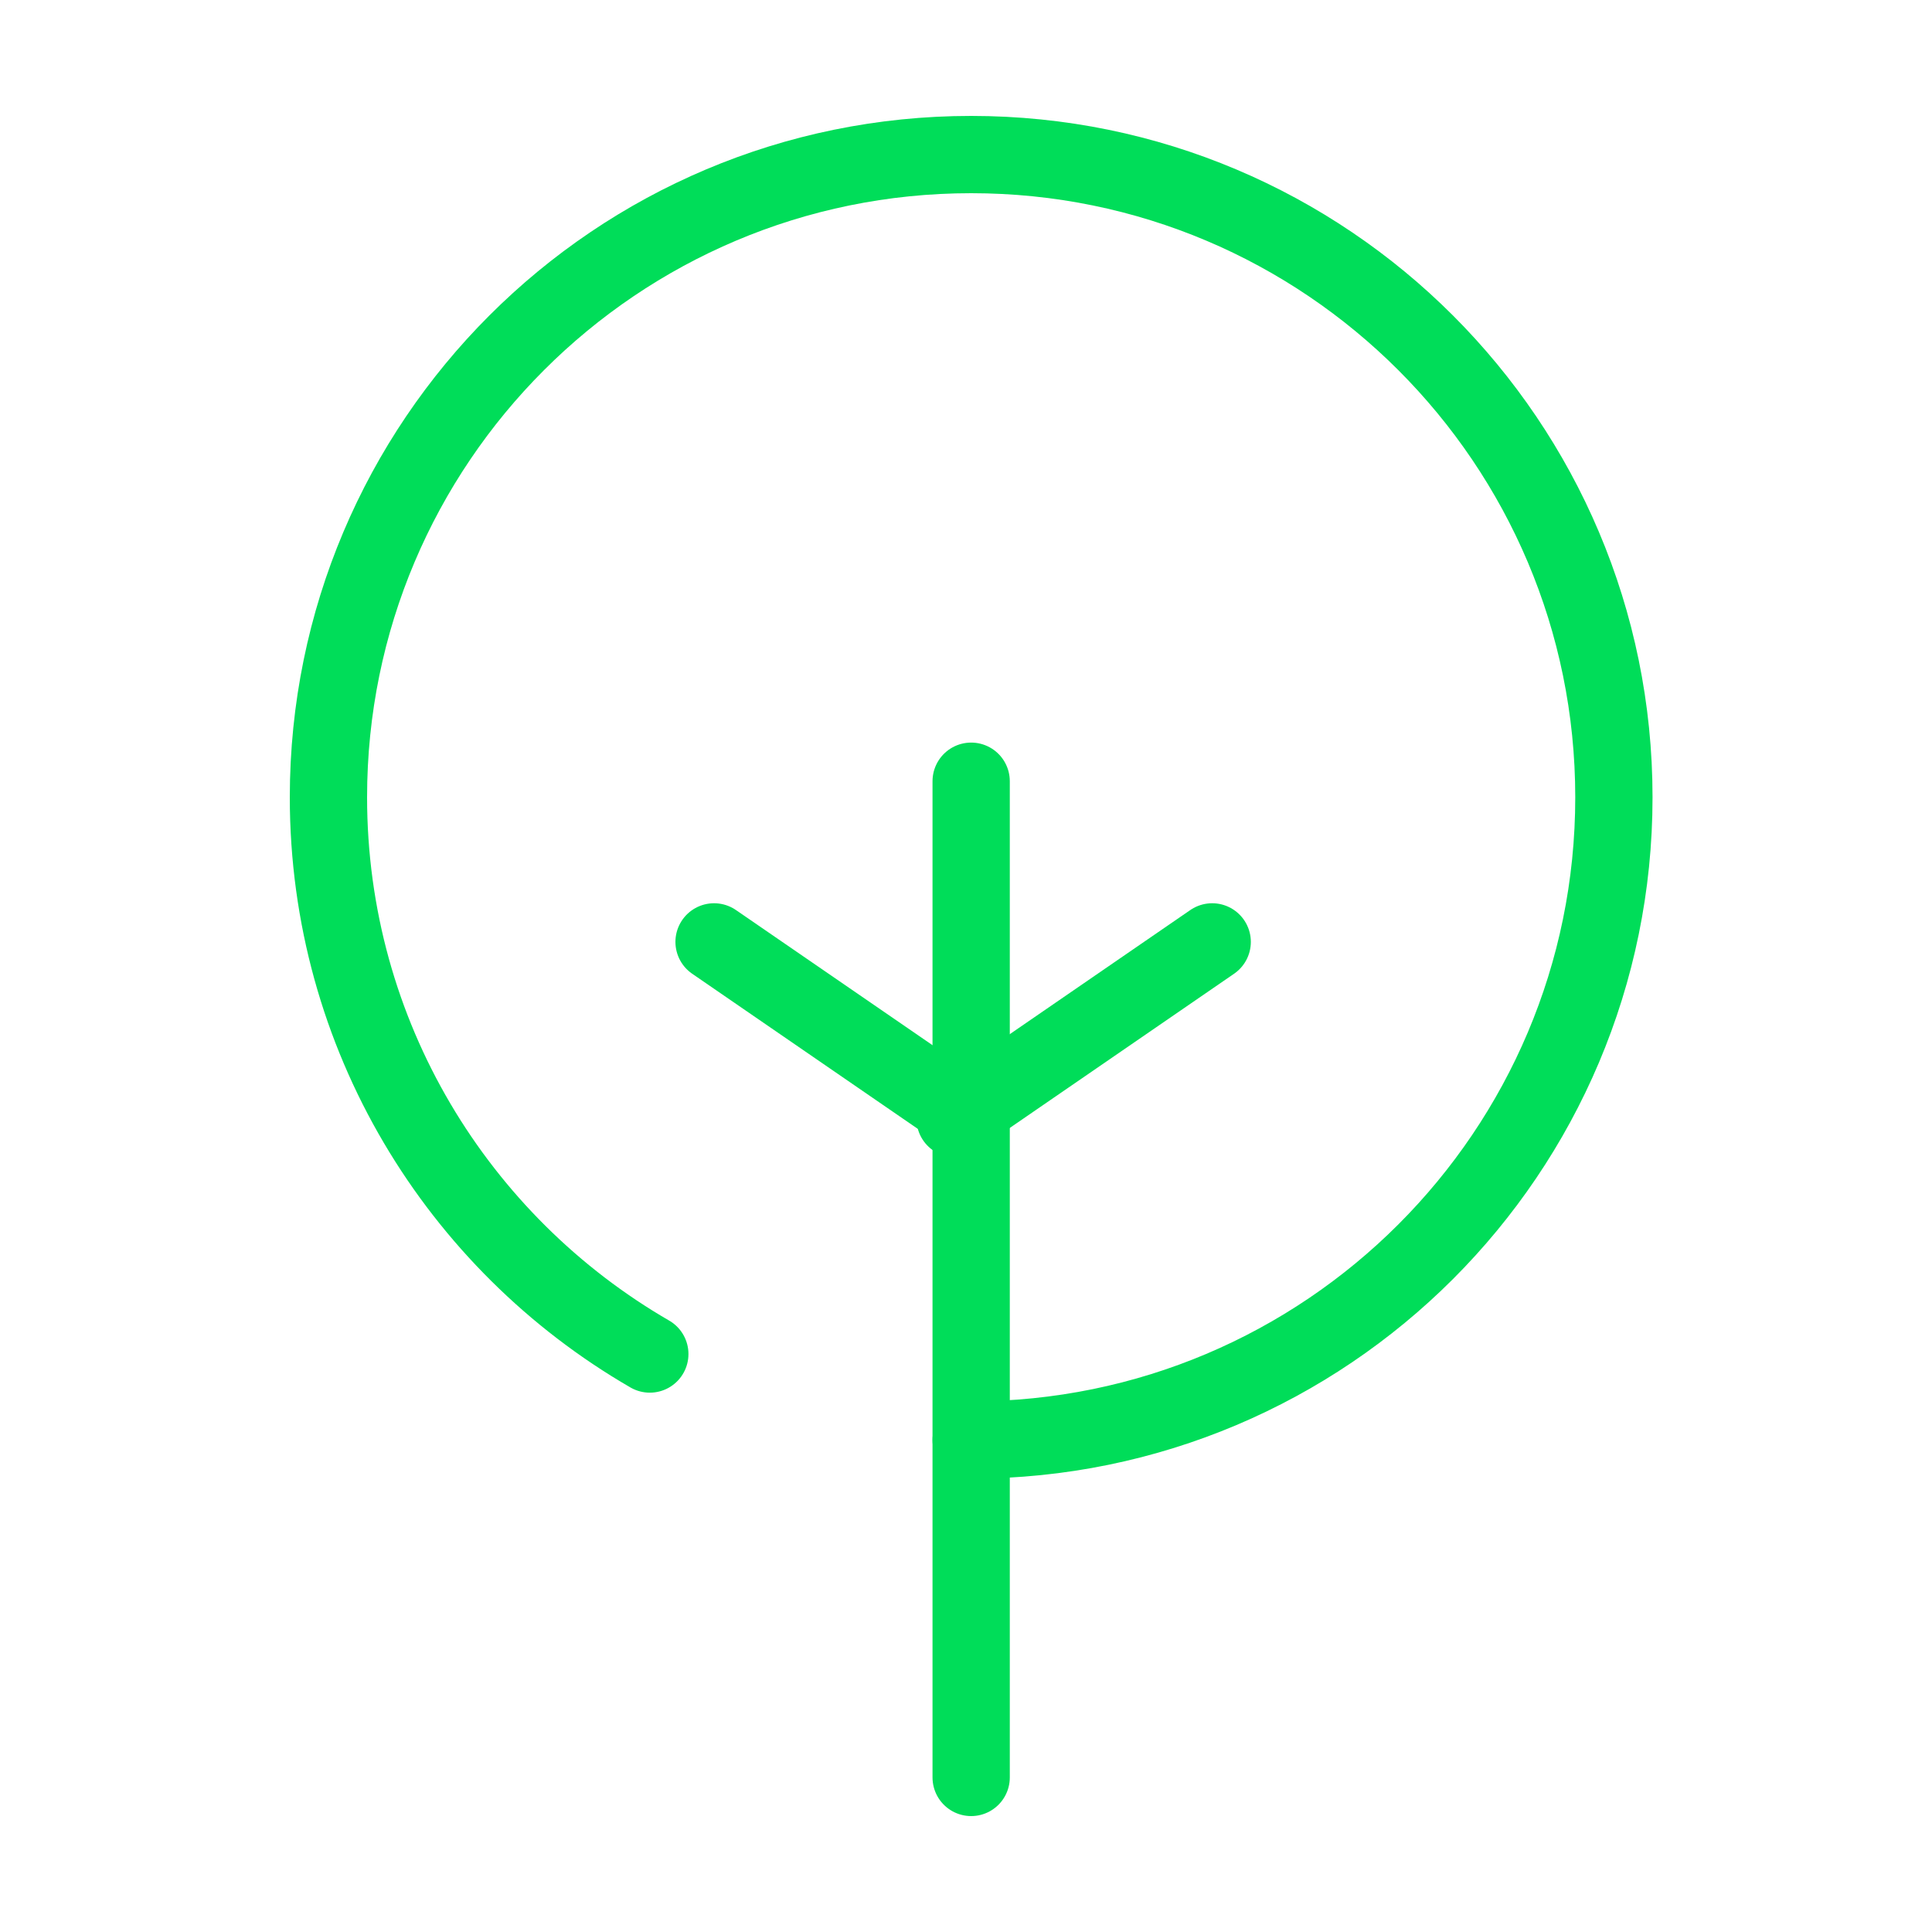
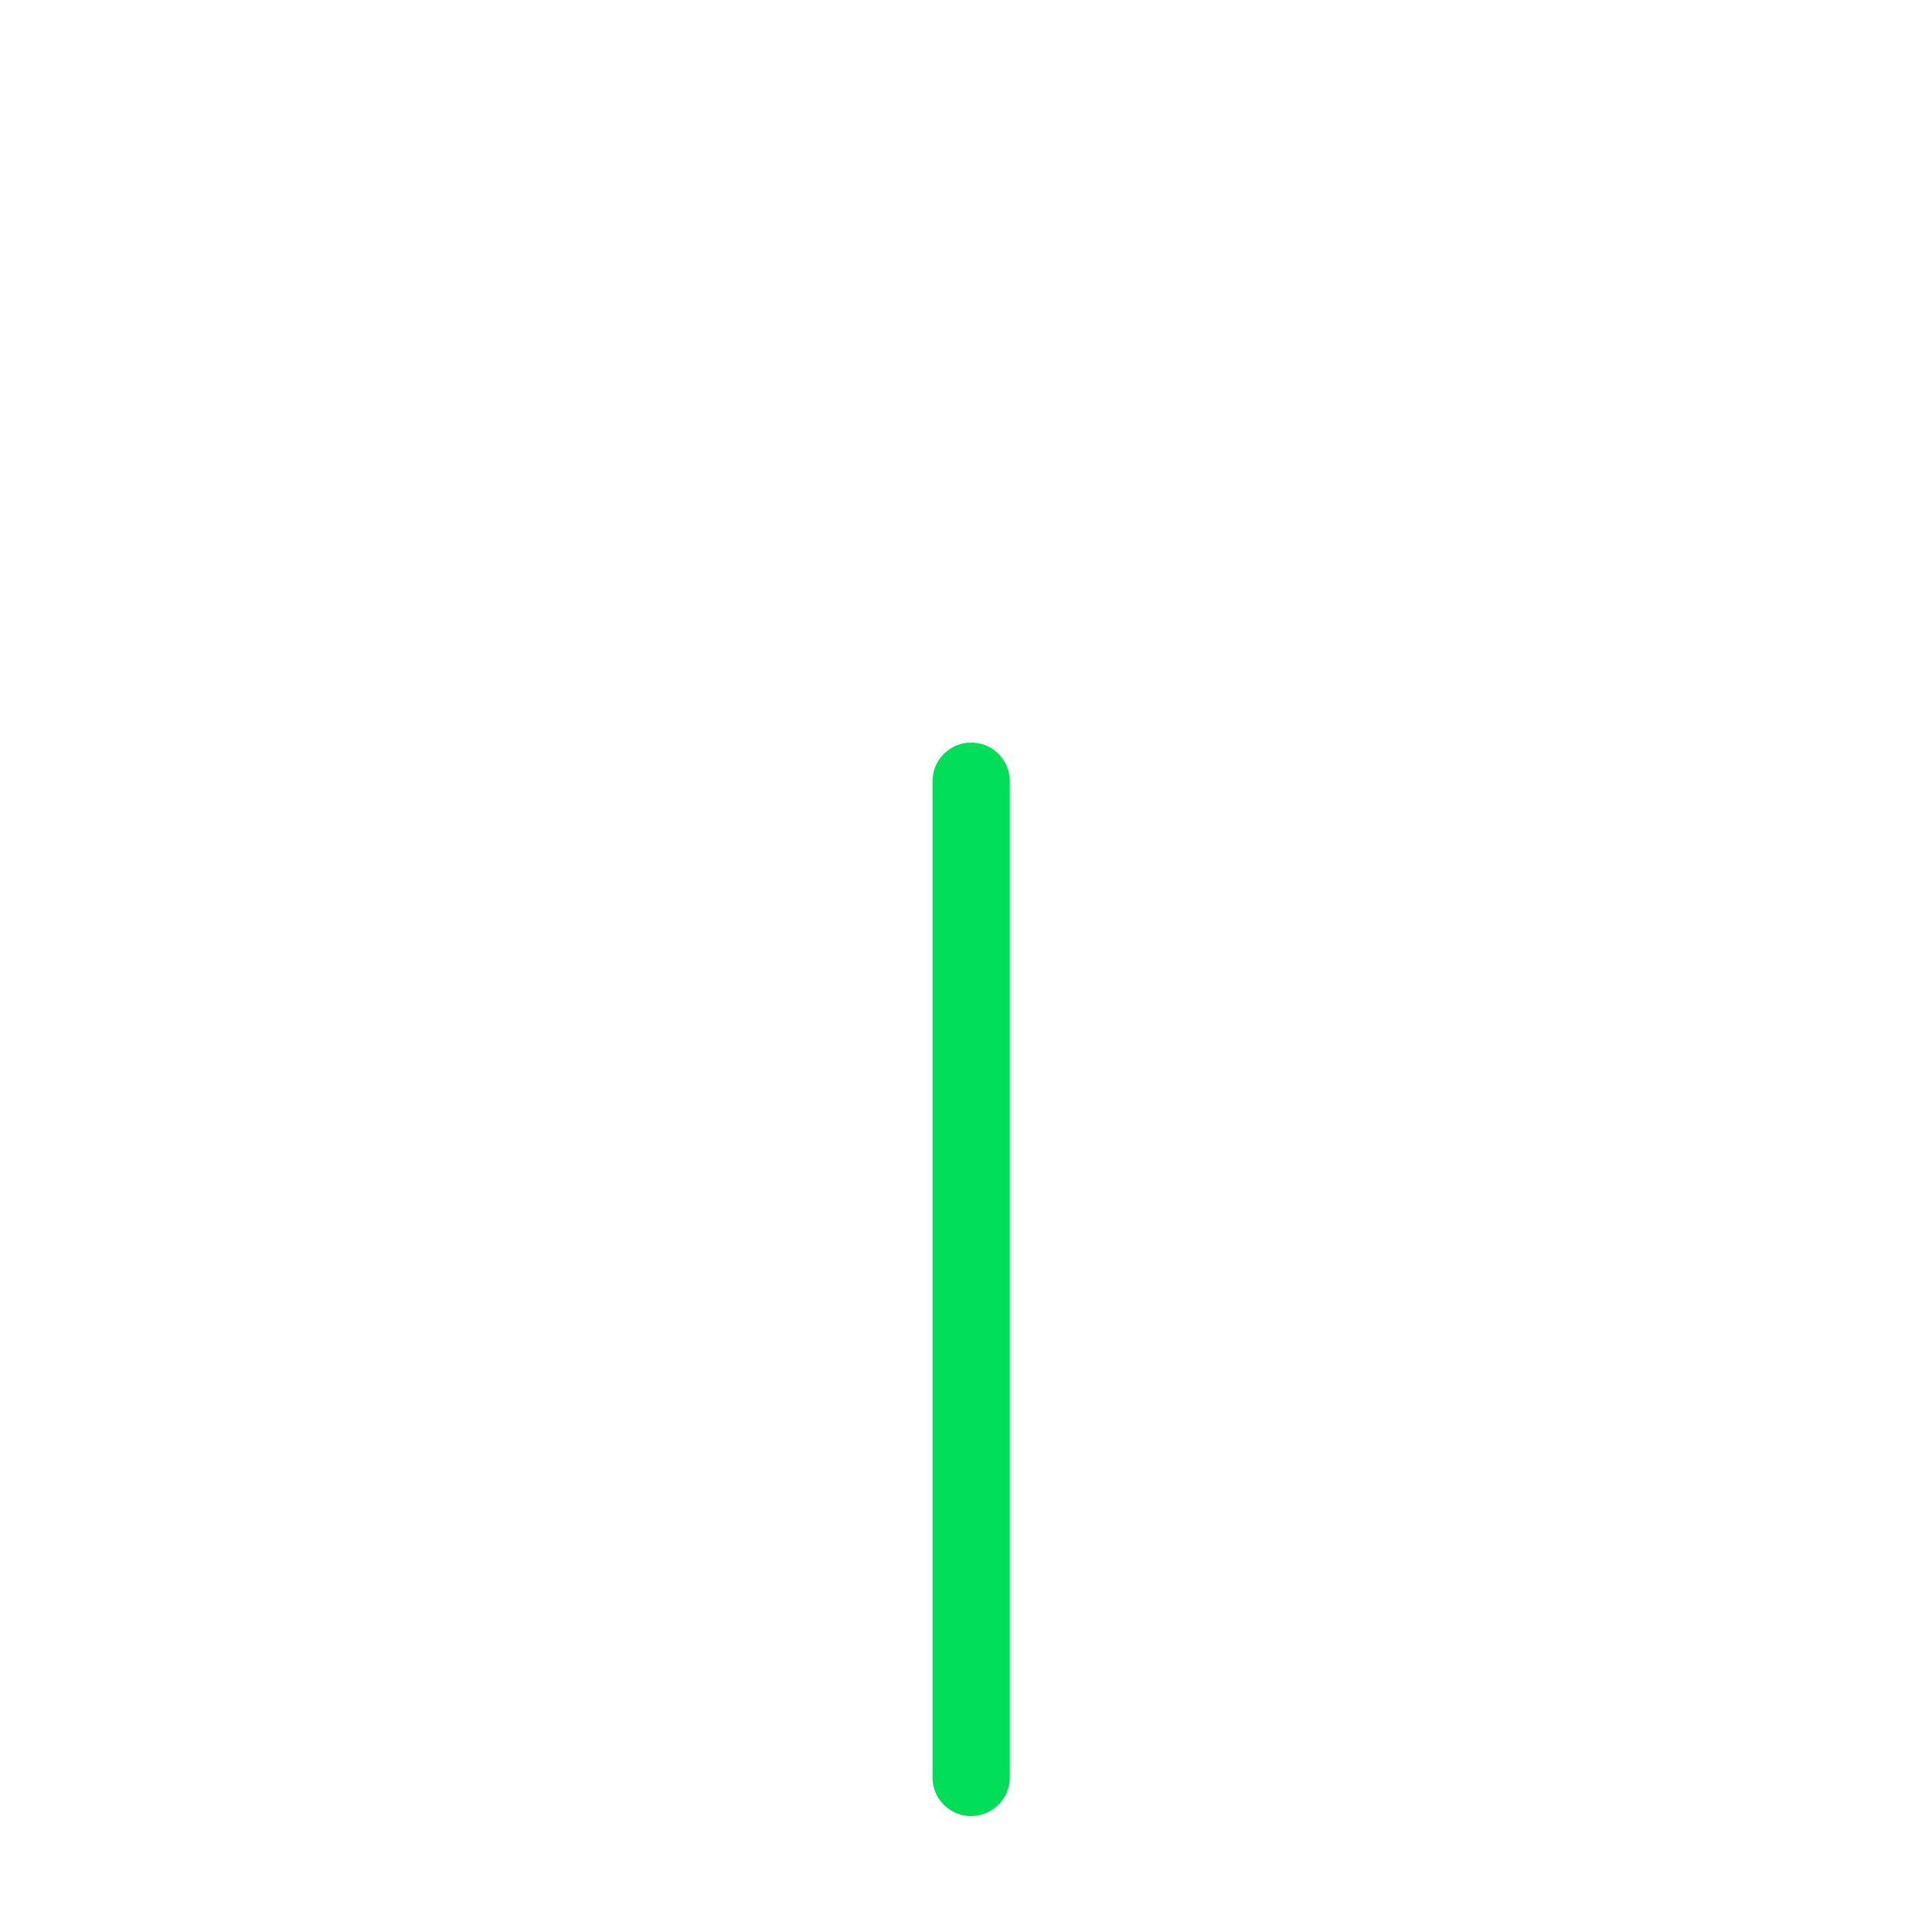
<svg xmlns="http://www.w3.org/2000/svg" width="100" height="100" viewBox="0 0 100 100" fill="none">
  <path d="M50.267 40.436V92" stroke="#00DD59" stroke-width="4" stroke-linecap="round" stroke-linejoin="round" />
-   <path d="M36.96 48.752L50.267 57.901" stroke="#00DD59" stroke-width="4" stroke-linecap="round" stroke-linejoin="round" />
-   <path d="M62.743 48.752L49.436 57.901" stroke="#00DD59" stroke-width="4" stroke-linecap="round" stroke-linejoin="round" />
-   <path d="M50.267 74.535C68.64 74.535 83.535 59.64 83.535 41.267C83.535 22.894 68.64 8 50.267 8C31.894 8 17 22.894 17 41.267C17 53.581 23.69 64.332 33.634 70.084" stroke="#00DD59" stroke-width="4" stroke-linecap="round" />
</svg>